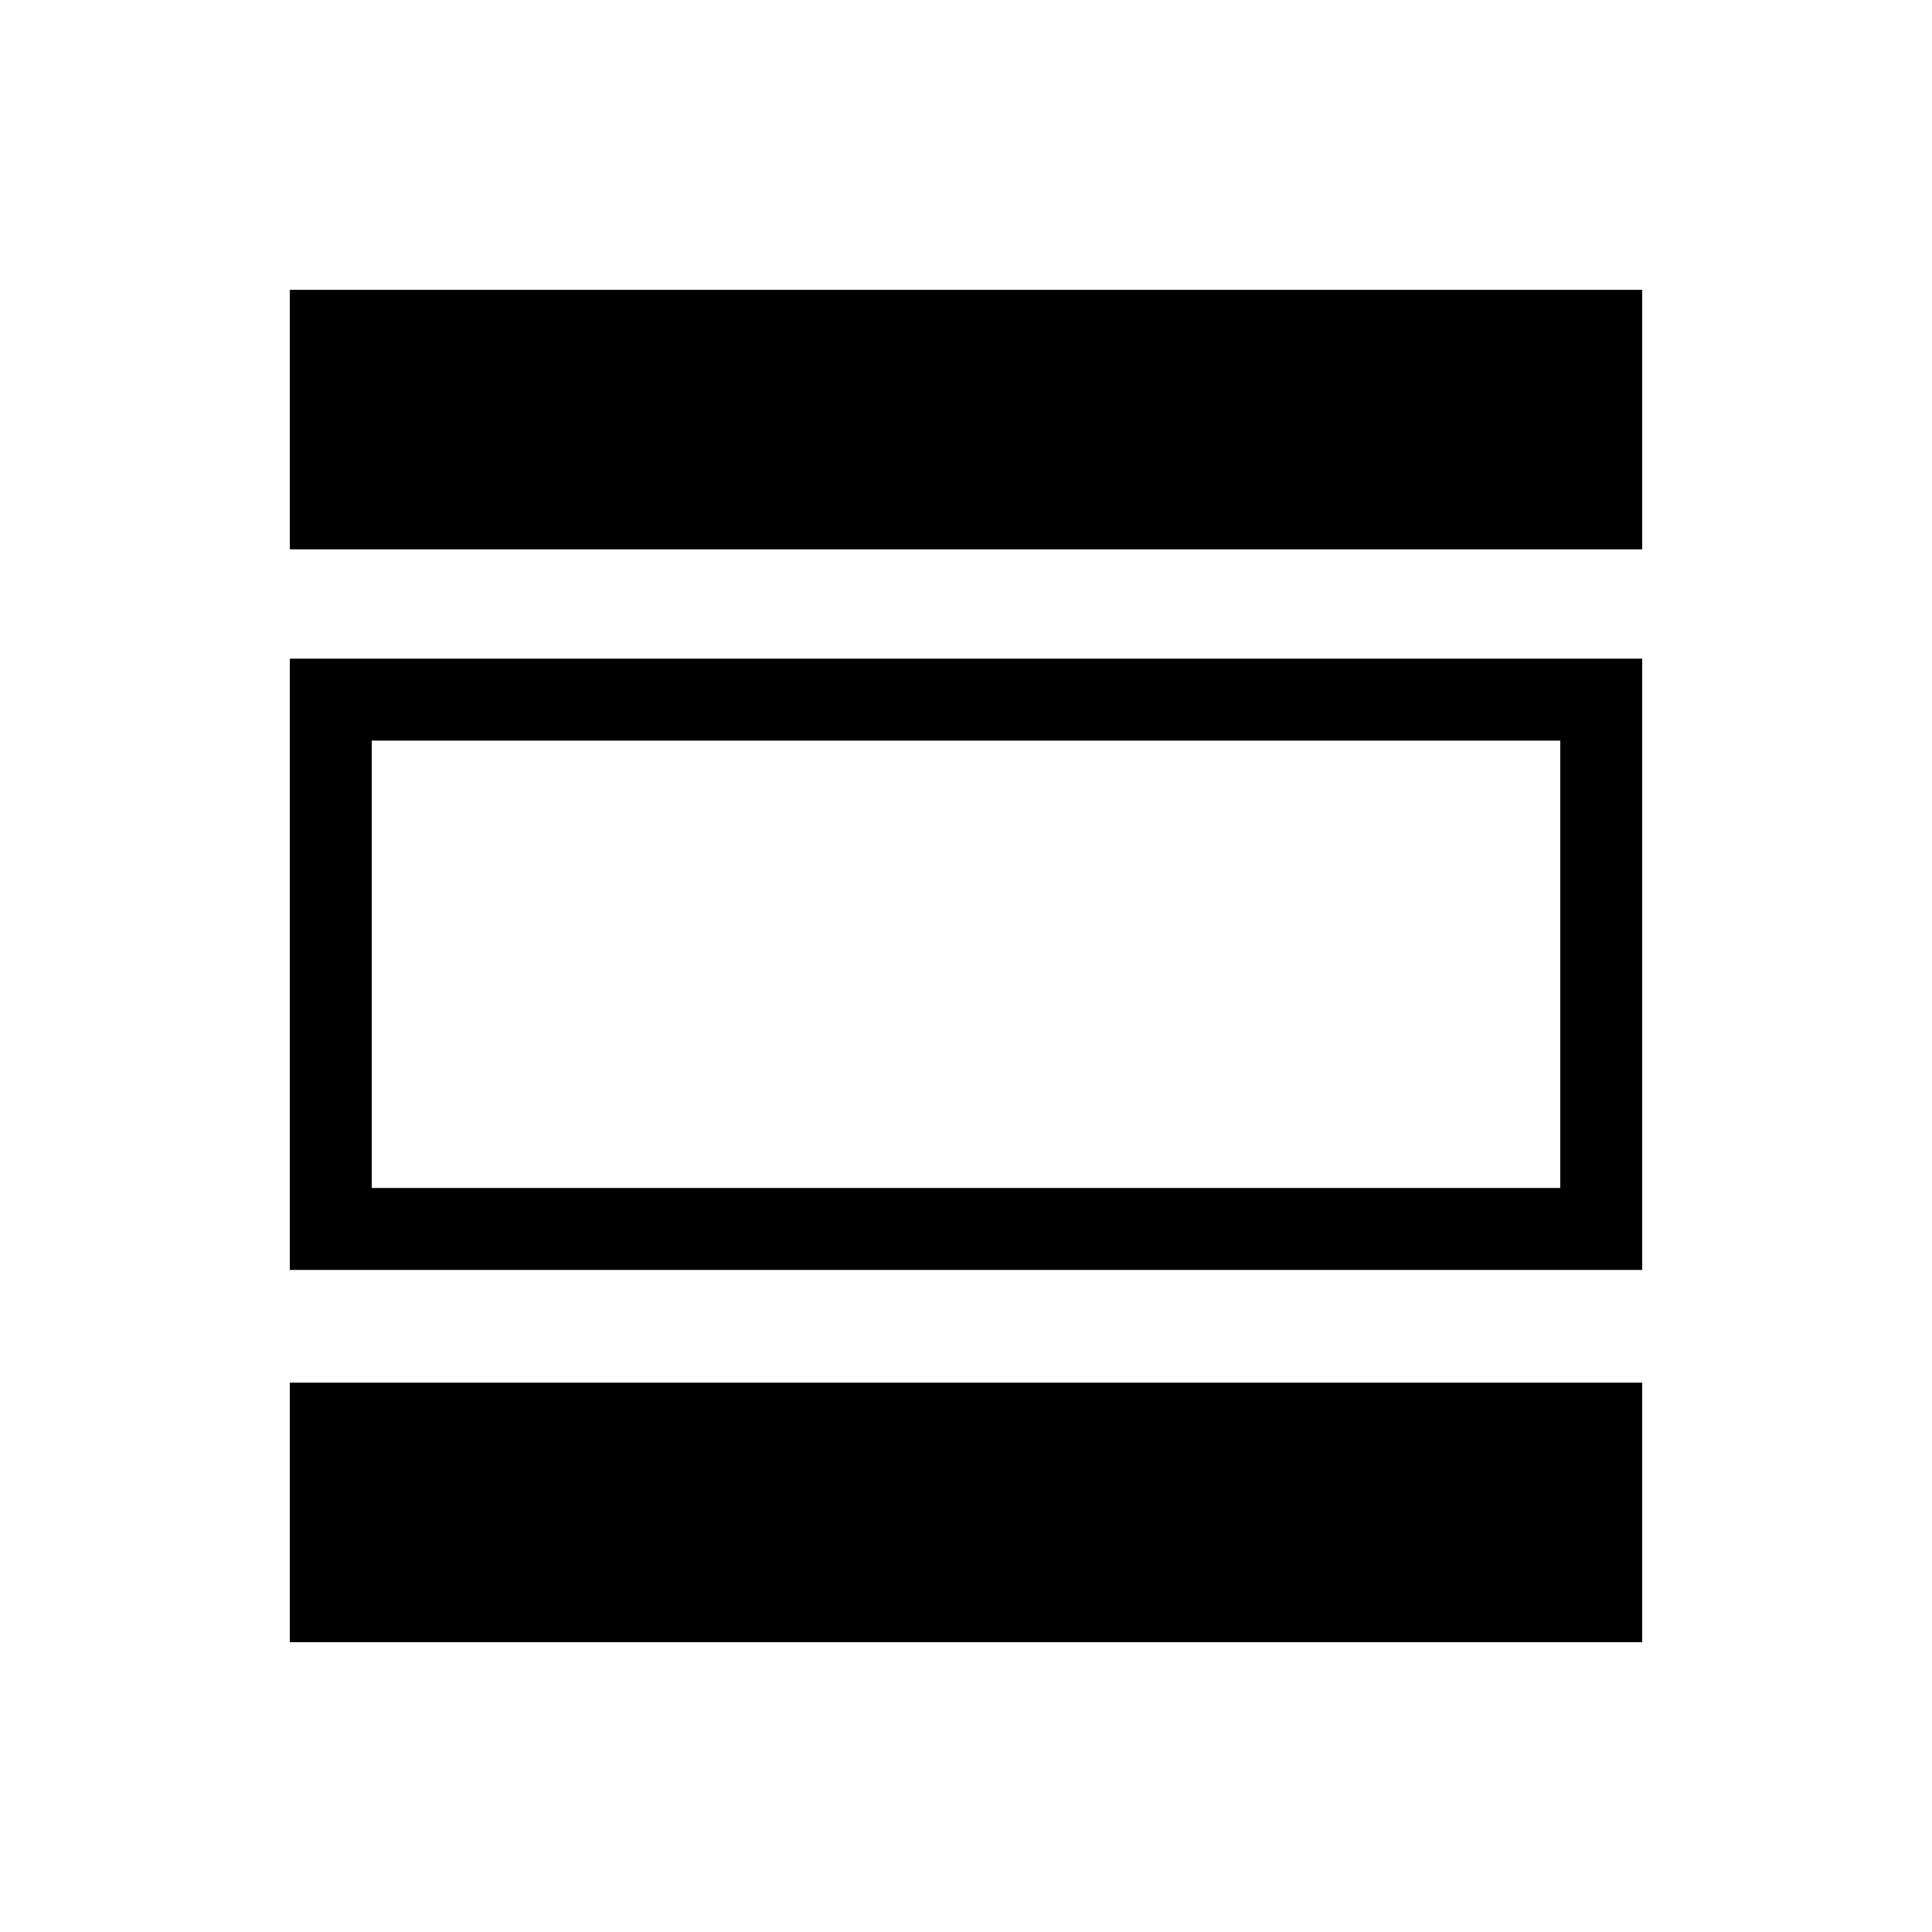
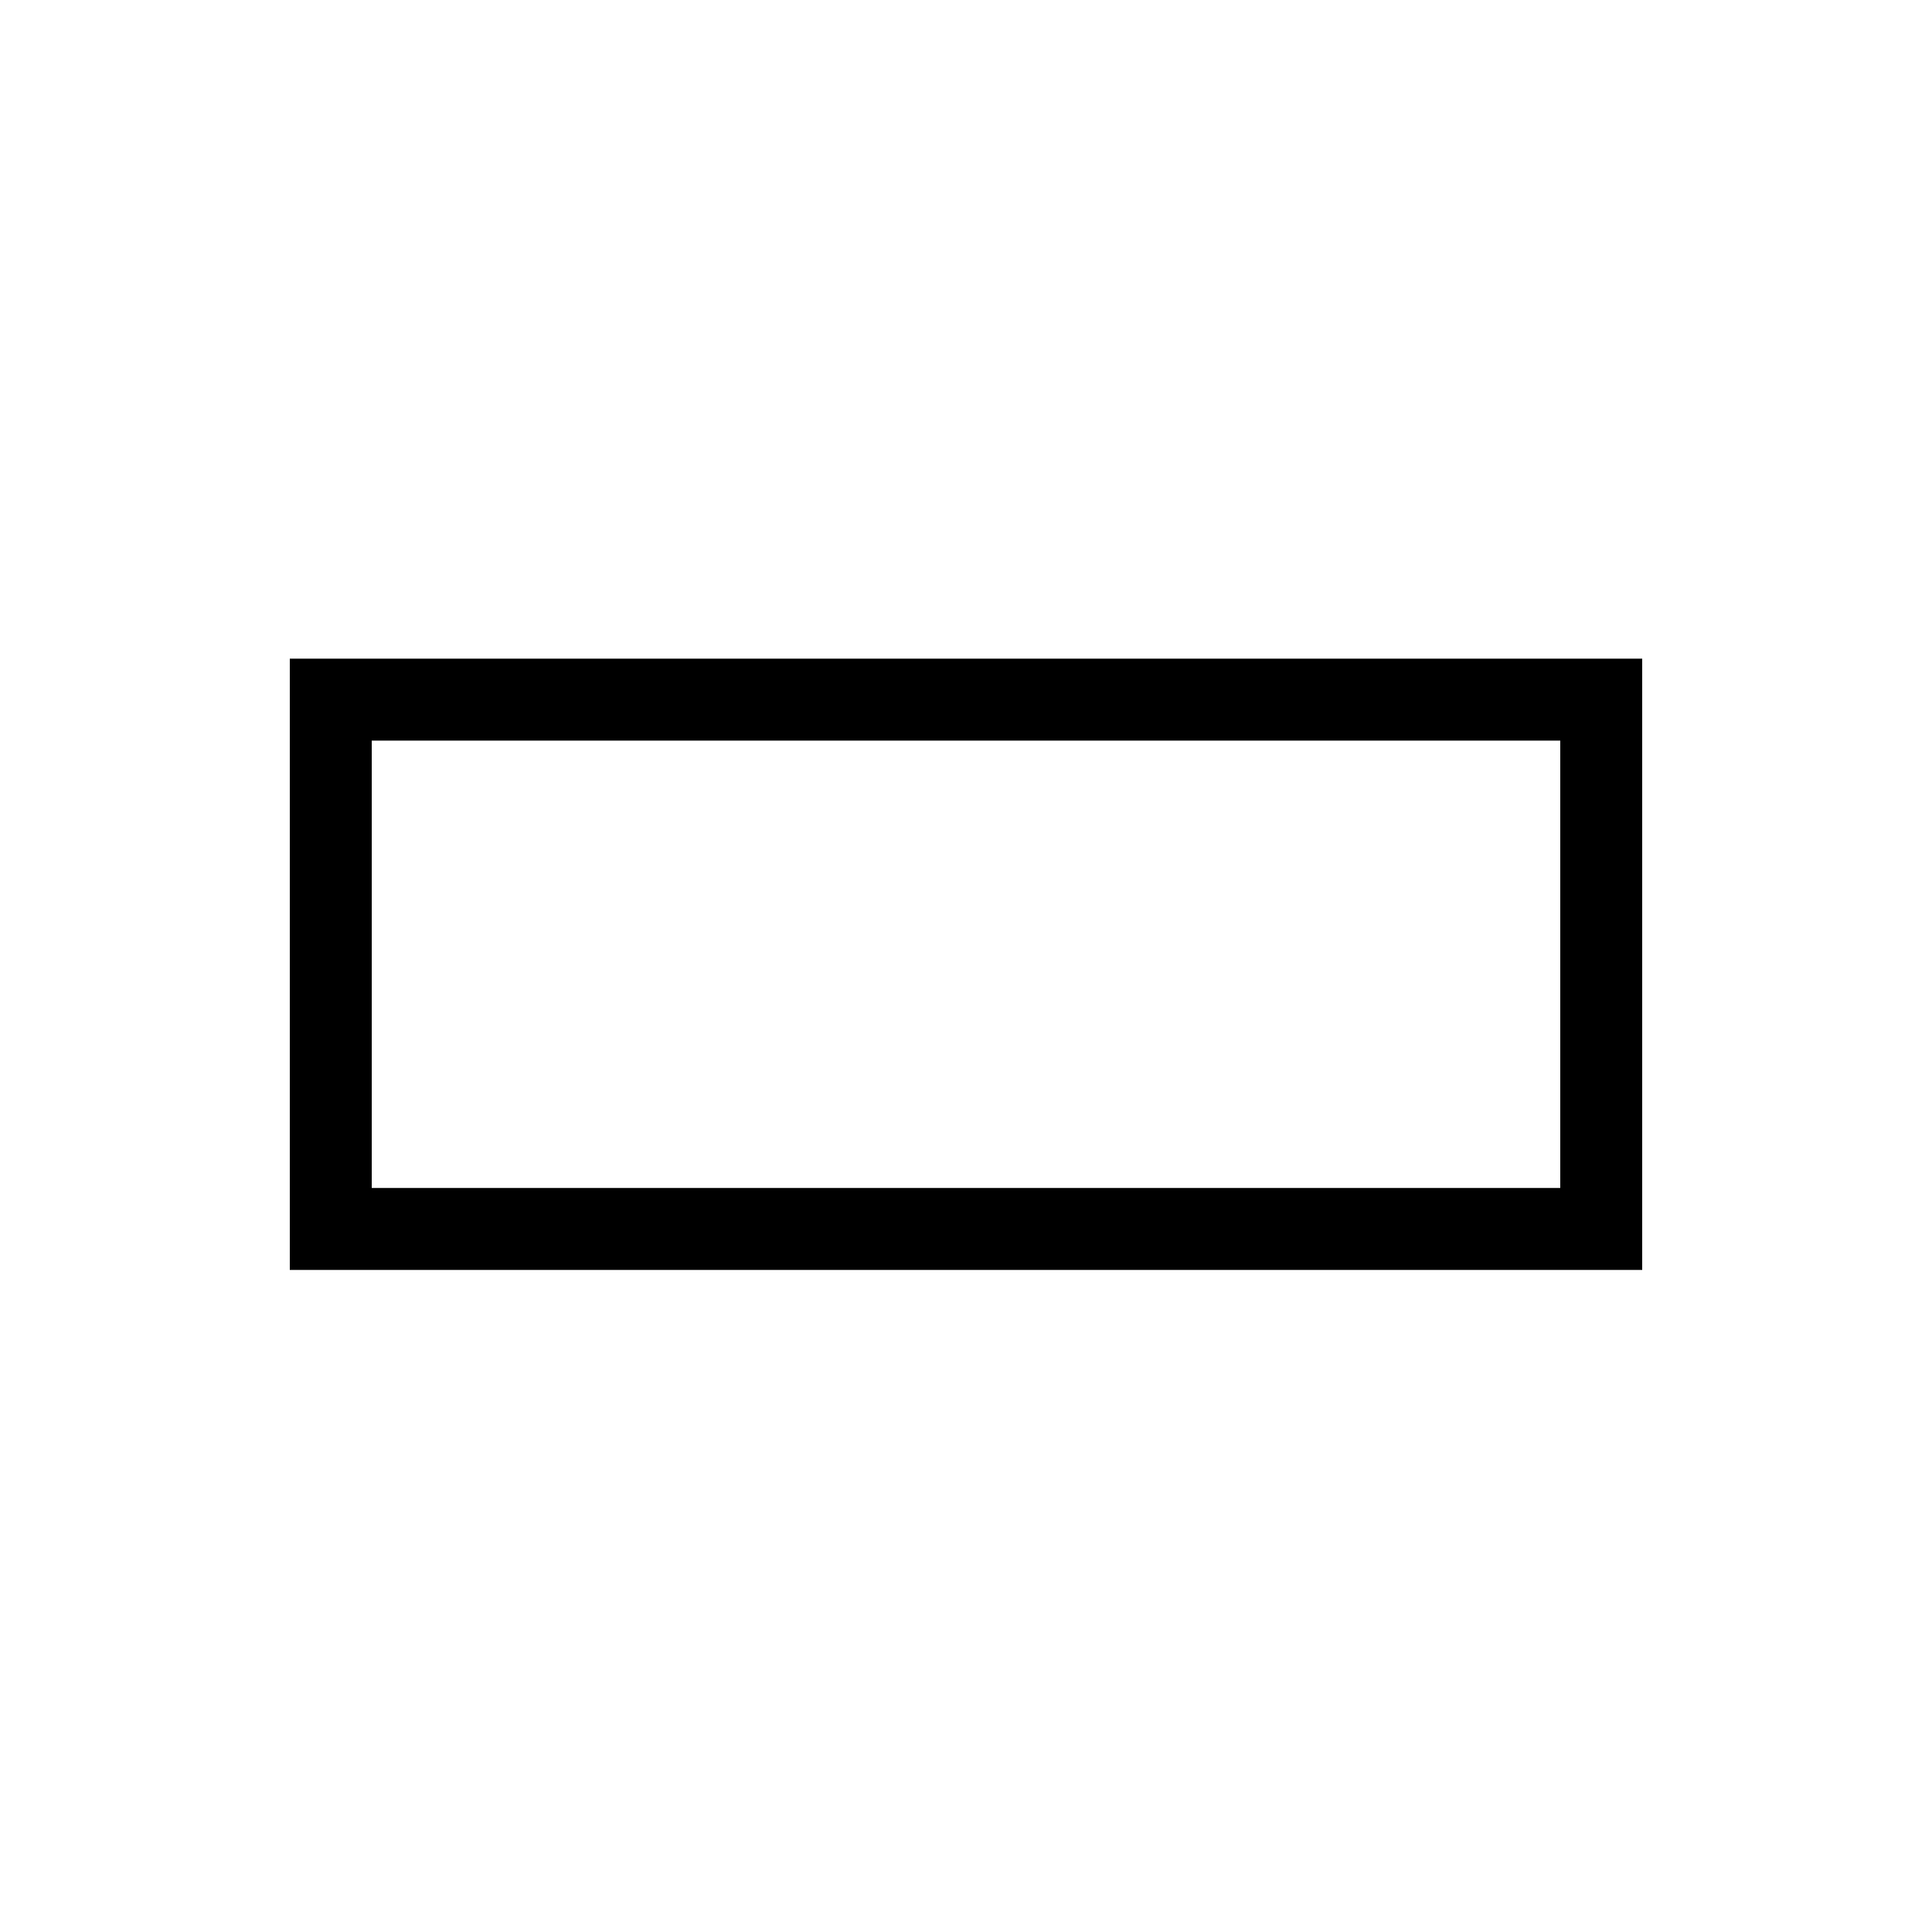
<svg xmlns="http://www.w3.org/2000/svg" version="1.1" id="Layer_1" x="0px" y="0px" width="50px" height="50px" viewBox="0 0 50 50" enable-background="new 0 0 50 50" xml:space="preserve">
  <g>
    <path d="M7.5,32.866h35v-15.82h-35V32.866z M9.621,19.167h30.758v11.578H9.621V19.167z" />
-     <rect x="7.5" y="35.783" width="35" height="6.717" />
-     <rect x="7.5" y="7.5" width="35" height="6.717" />
  </g>
</svg>